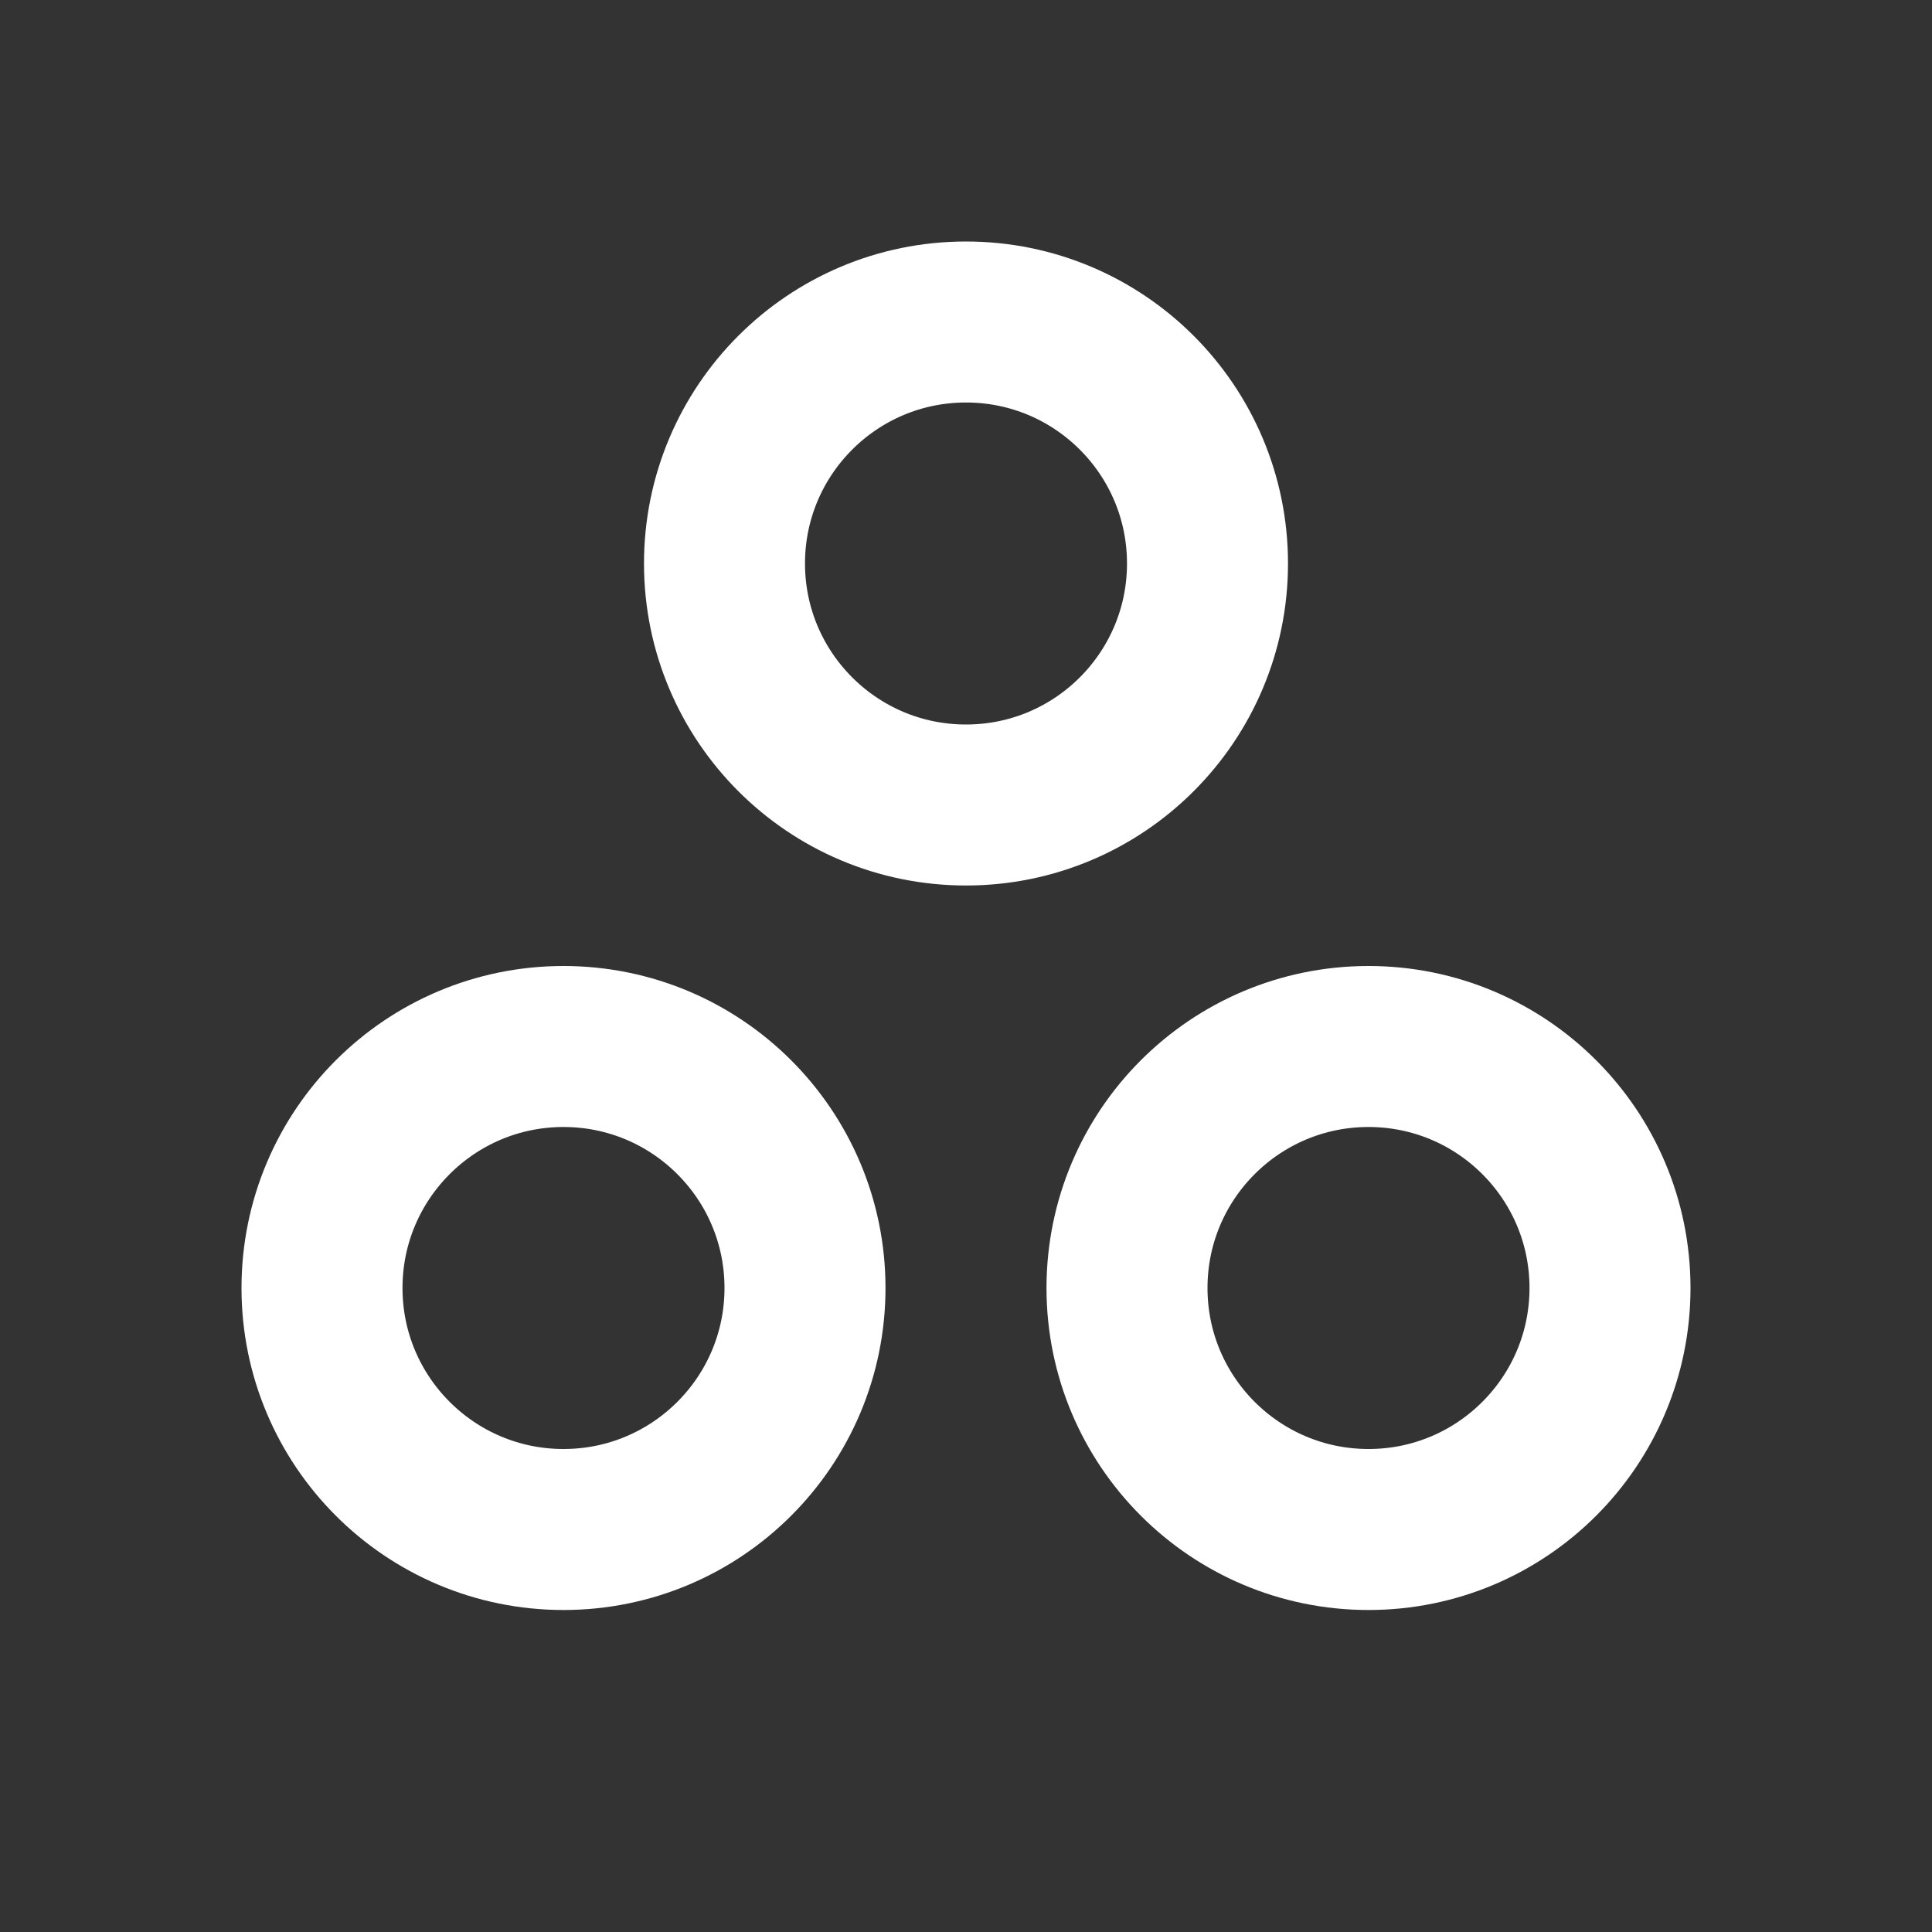
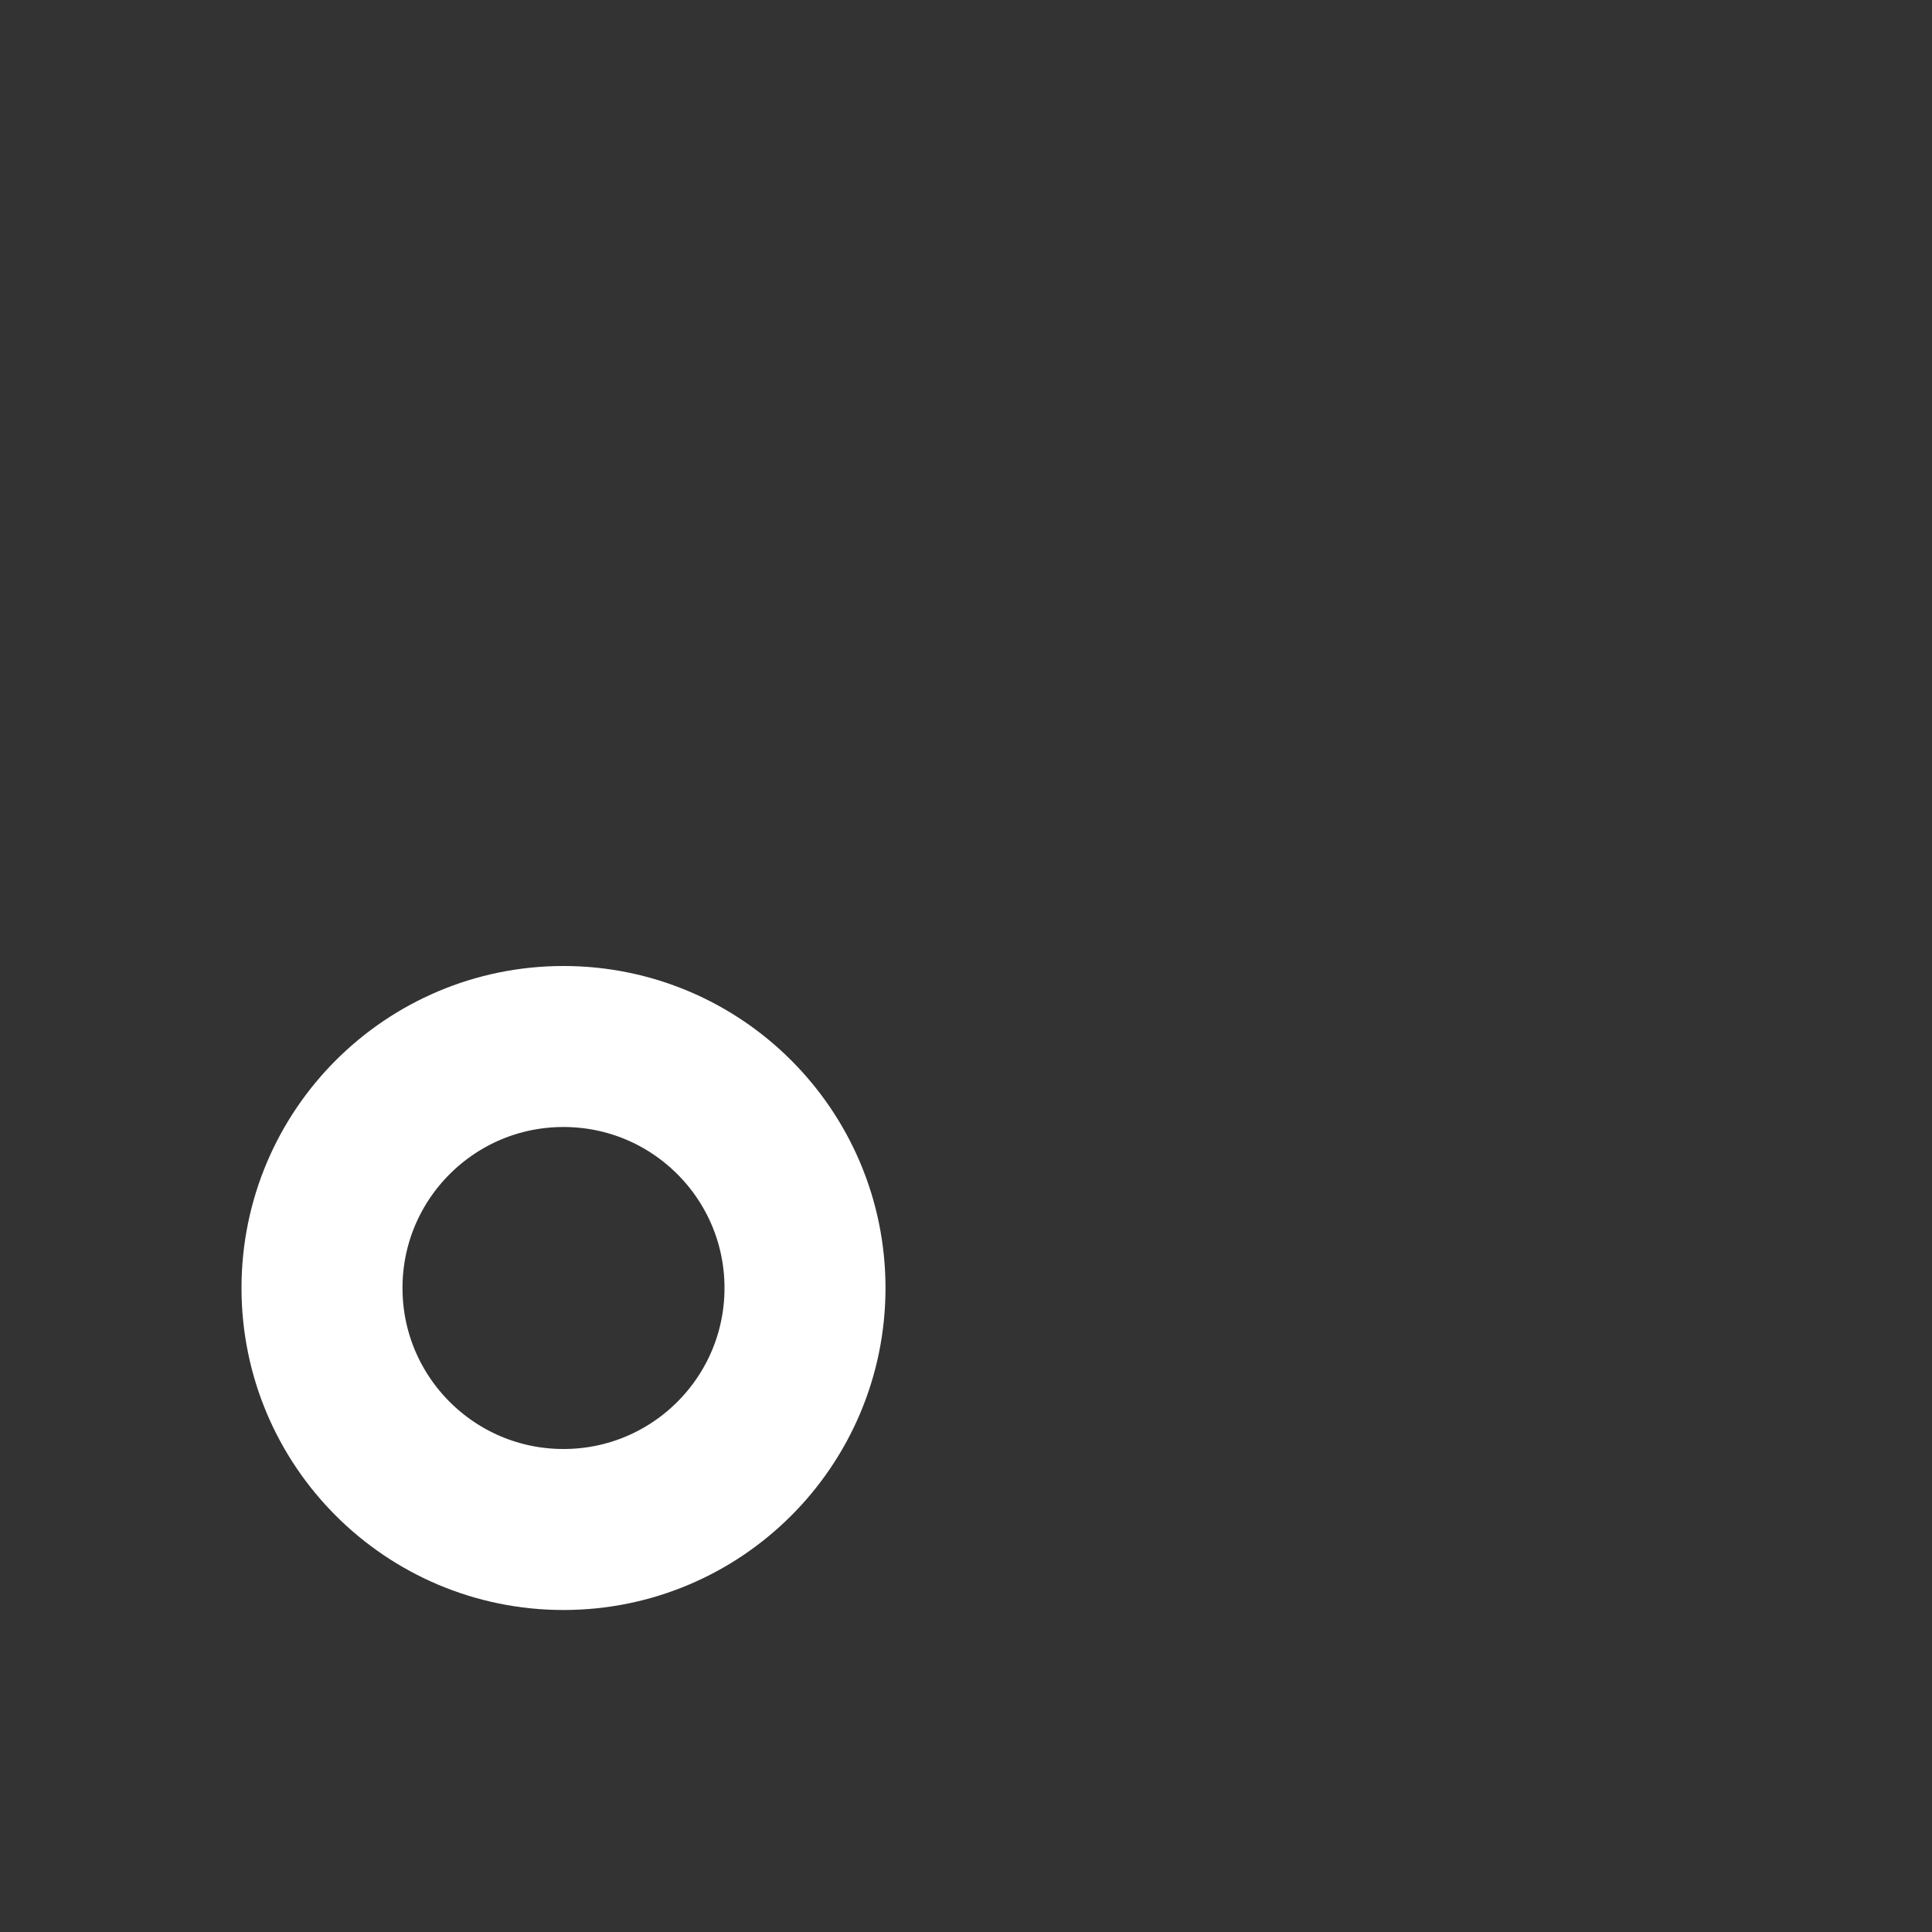
<svg xmlns="http://www.w3.org/2000/svg" width="800px" height="800px" viewBox="0 0 24 24" fill="none">
  <rect x="0" y="0" width="24" height="24" fill="#333333" stroke="none" />
  <g id="SVGRepo_bgCarrier" stroke-width="0" />
  <g id="SVGRepo_tracerCarrier" stroke-linecap="round" stroke-linejoin="round" />
  <g id="SVGRepo_iconCarrier">
-     <path d="M15 7C15 8.657 13.657 10 12 10C10.343 10 9 8.657 9 7C9 5.343 10.343 4 12 4C13.657 4 15 5.343 15 7Z" stroke="#ffffff" stroke-width="2" stroke-linecap="round" stroke-linejoin="round" />
    <path d="M10 16C10 17.657 8.657 19 7 19C5.343 19 4 17.657 4 16C4 14.343 5.343 13 7 13C8.657 13 10 14.343 10 16Z" stroke="#ffffff" stroke-width="2" stroke-linecap="round" stroke-linejoin="round" />
-     <path d="M20 16C20 17.657 18.657 19 17 19C15.343 19 14 17.657 14 16C14 14.343 15.343 13 17 13C18.657 13 20 14.343 20 16Z" stroke="#ffffff" stroke-width="2" stroke-linecap="round" stroke-linejoin="round" />
  </g>
</svg>